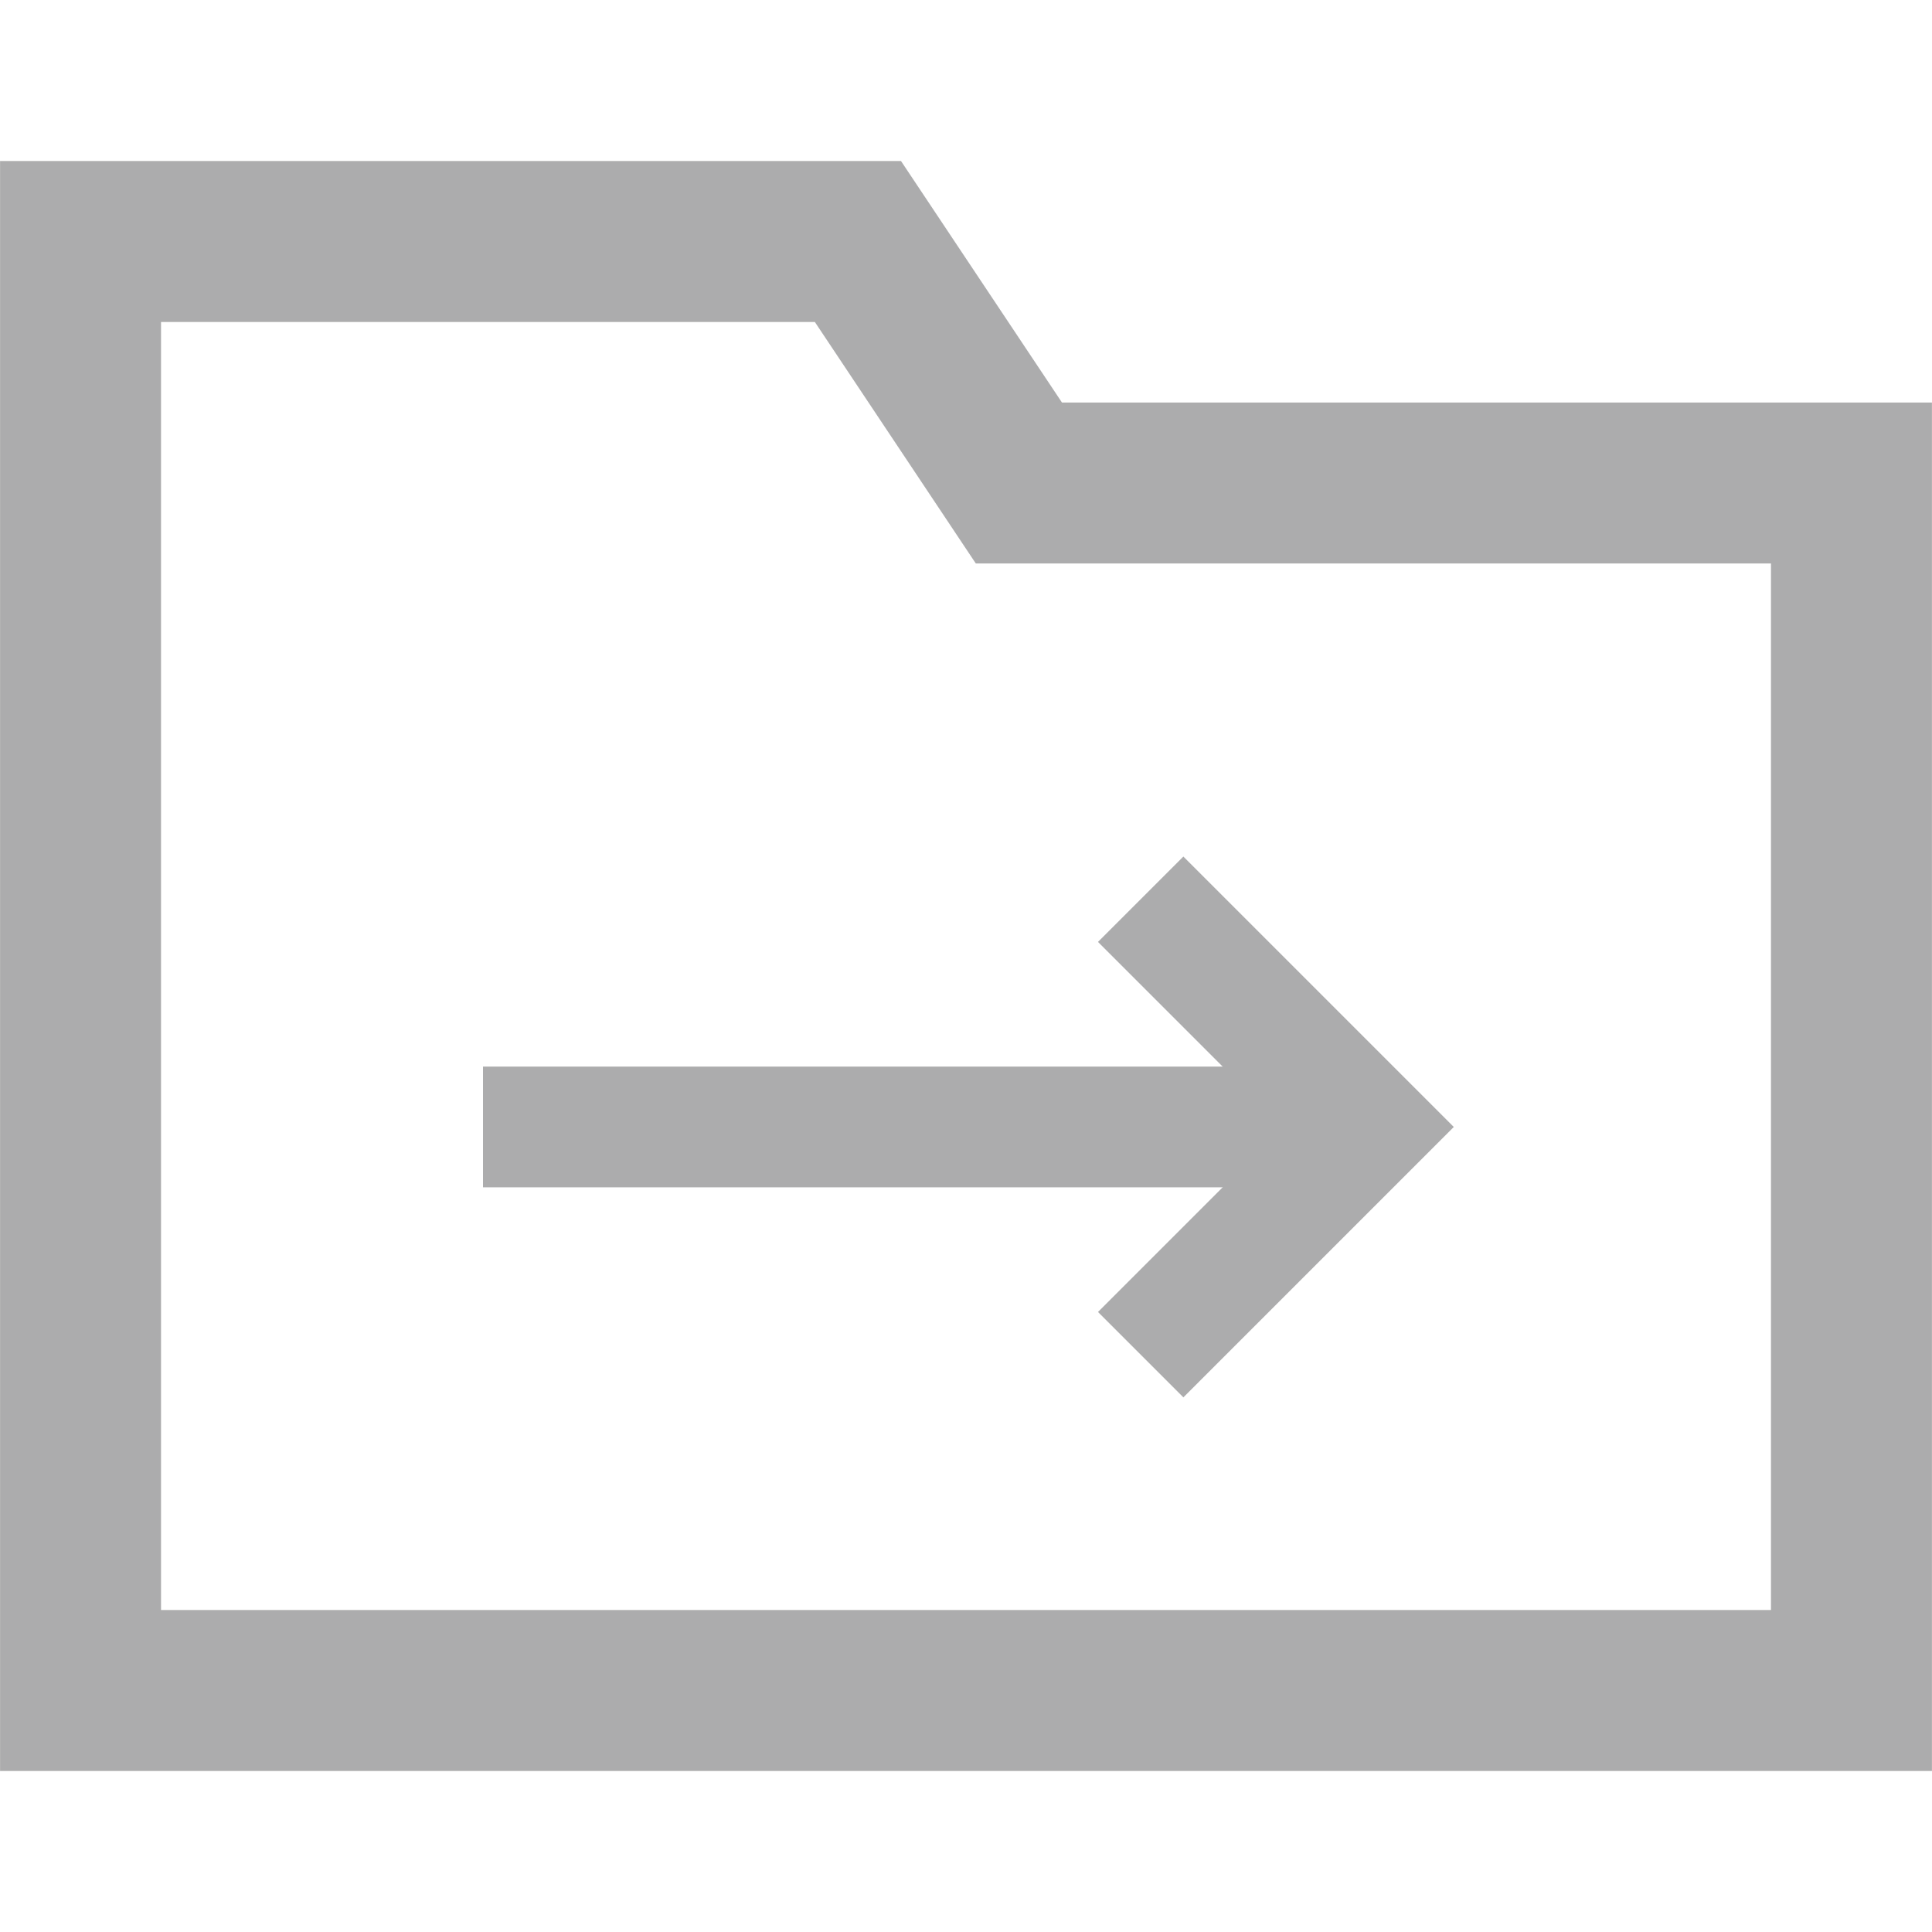
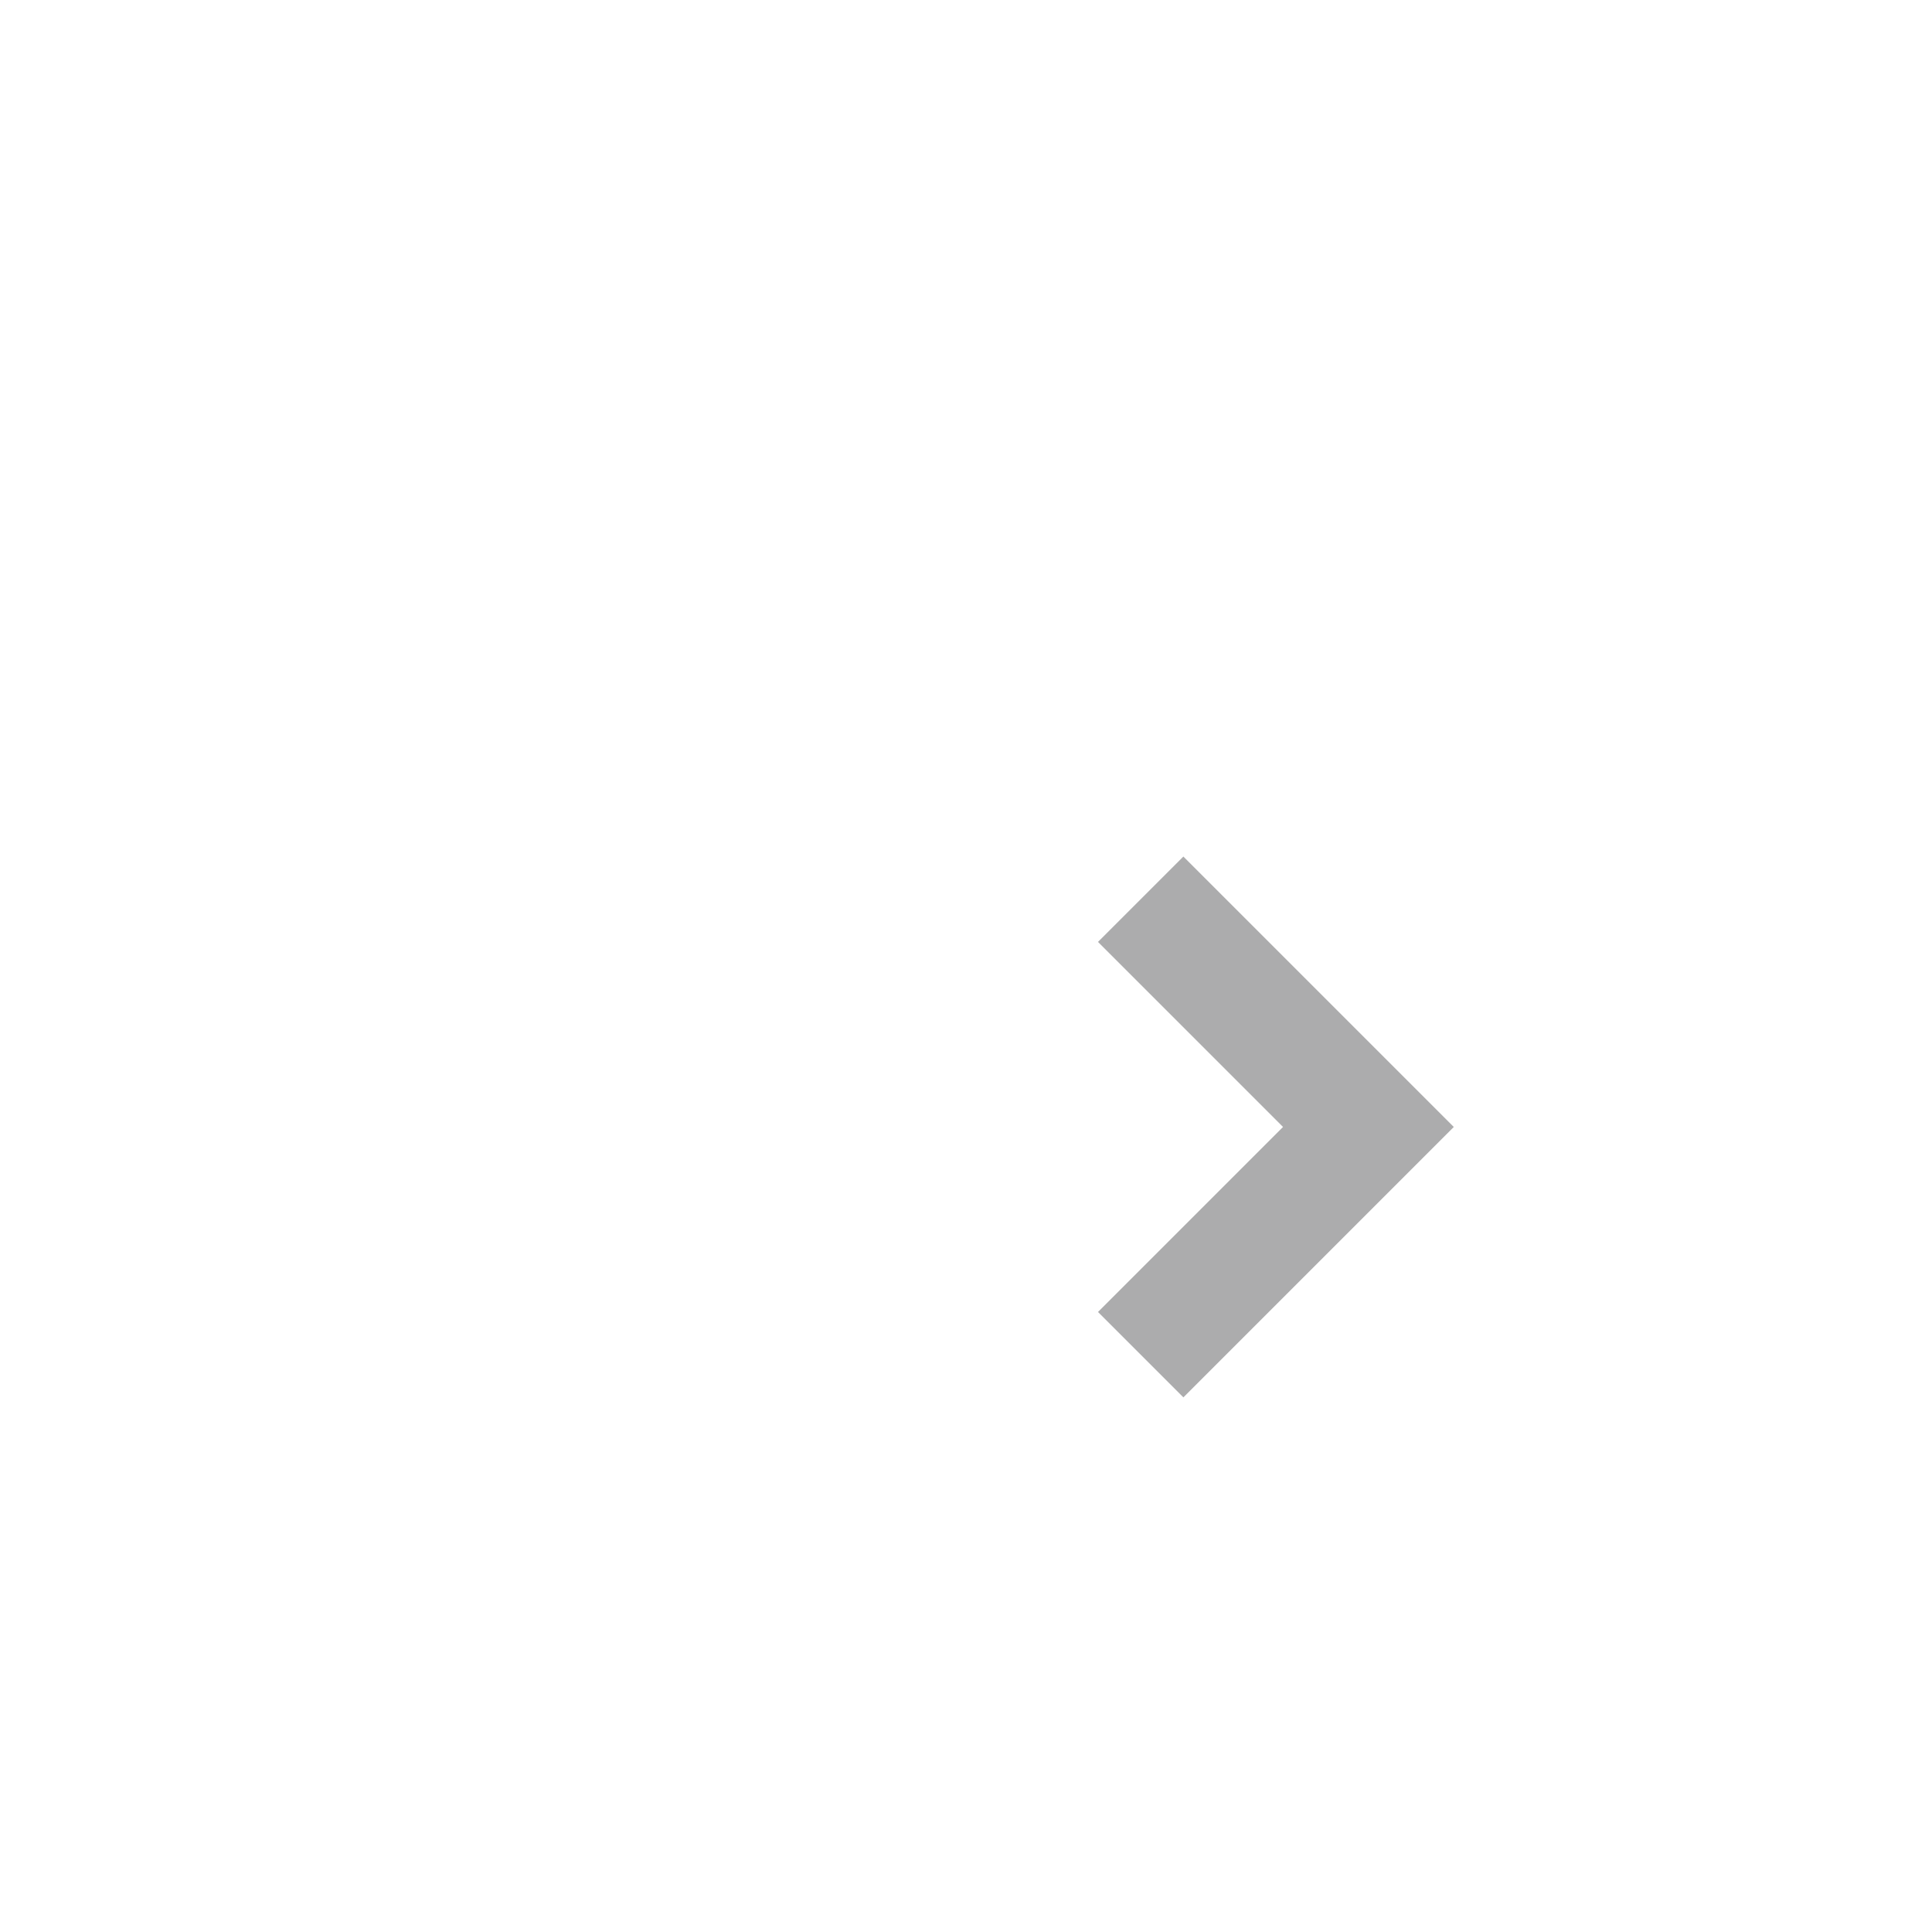
<svg xmlns="http://www.w3.org/2000/svg" width="16px" height="16px" viewBox="0 0 16 16" version="1.1">
  <title>编组 51@2x</title>
  <defs>
    <filter color-interpolation-filters="auto" id="filter-1">
      <feColorMatrix in="SourceGraphic" type="matrix" values="0 0 0 0 0.478 0 0 0 0 0.733 0 0 0 0 0.557 0 0 0 1 0" />
    </filter>
  </defs>
  <g id="New" stroke="none" stroke-width="1" fill="none" fill-rule="evenodd">
    <g id="API全景图-icon16x16" transform="translate(-33, -566)">
      <g id="Group-4-Copy-14" transform="translate(33, 566)" filter="url(#filter-1)">
        <g>
-           <rect id="Rectangle" x="0" y="0" width="16" height="16" />
-           <polygon id="Rectangle" stroke="#ACACAD" stroke-width="1.333" points="0.667 2 7.105 2 8.438 4 15.333 4 15.333 14 0.667 14" />
          <polyline id="Path-Copy" stroke="#ACACAD" transform="translate(9.446, 9.333) scale(-1, 1) rotate(-315) translate(-9.446, -9.333) " points="10.779 10.667 8.112 10.667 8.112 8" />
-           <line x1="11.331" y1="9.333" x2="4" y2="9.333" id="Path-9" stroke="#ACACAD" />
        </g>
      </g>
    </g>
  </g>
</svg>